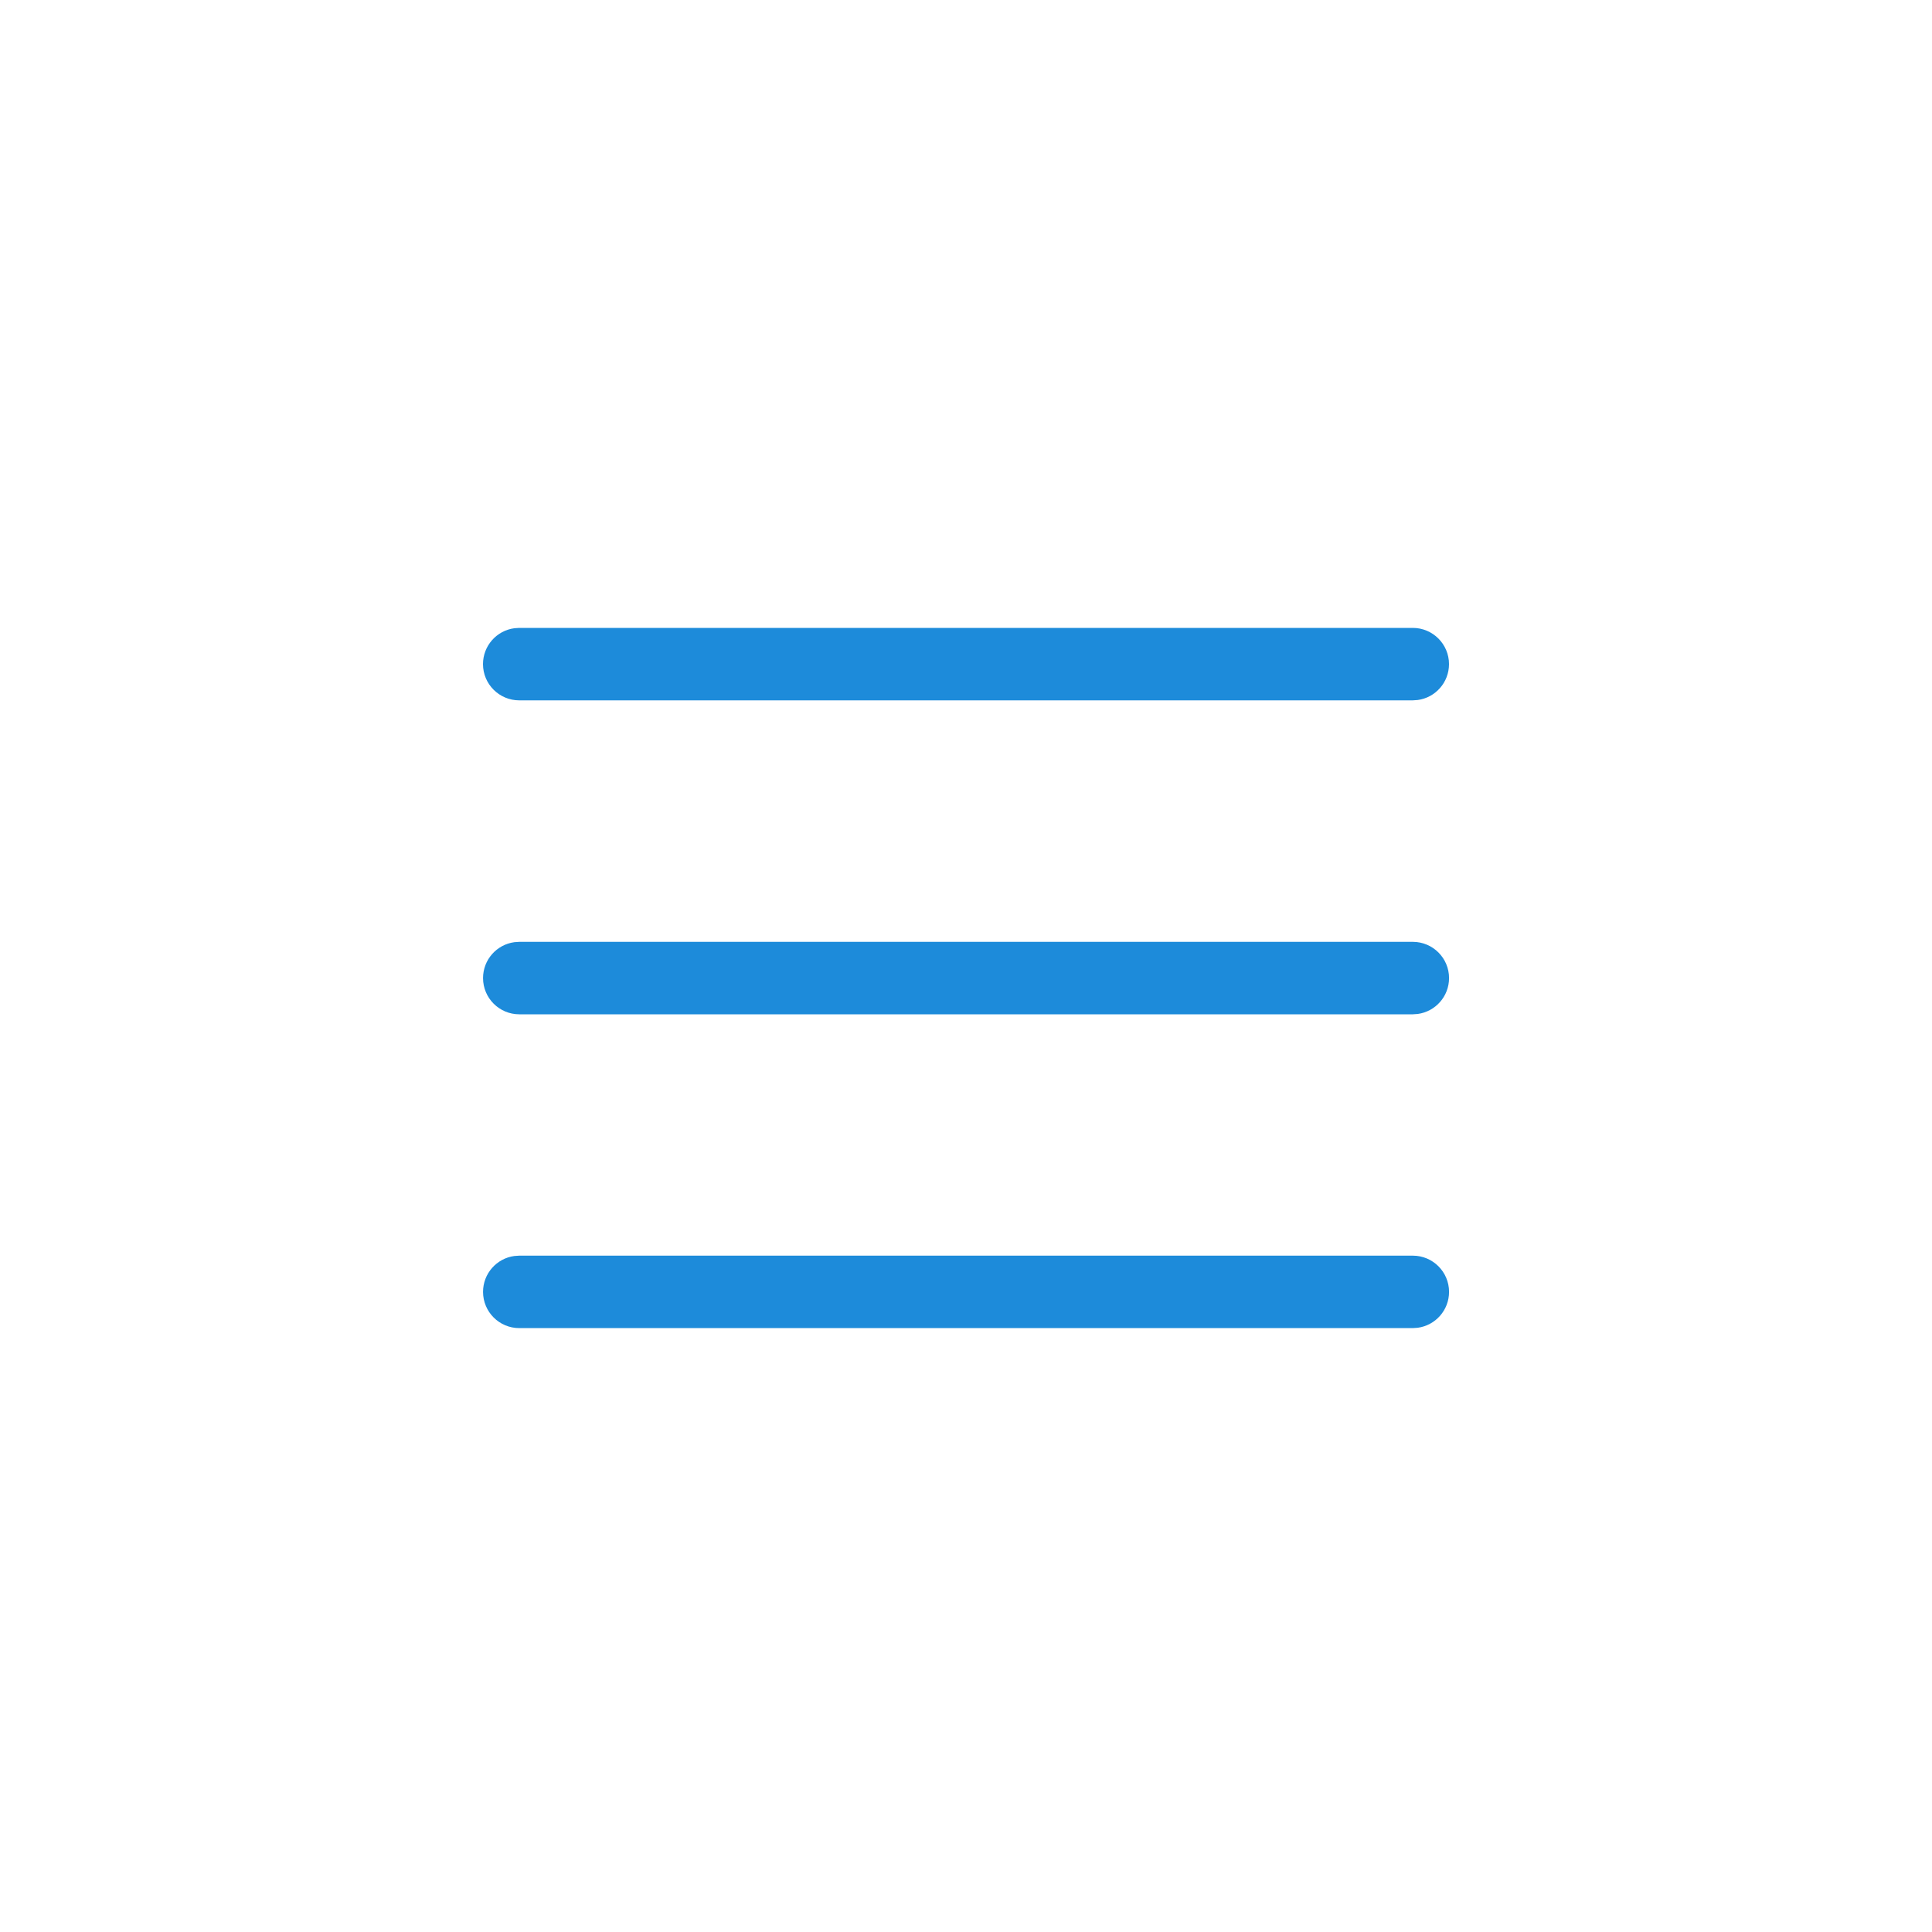
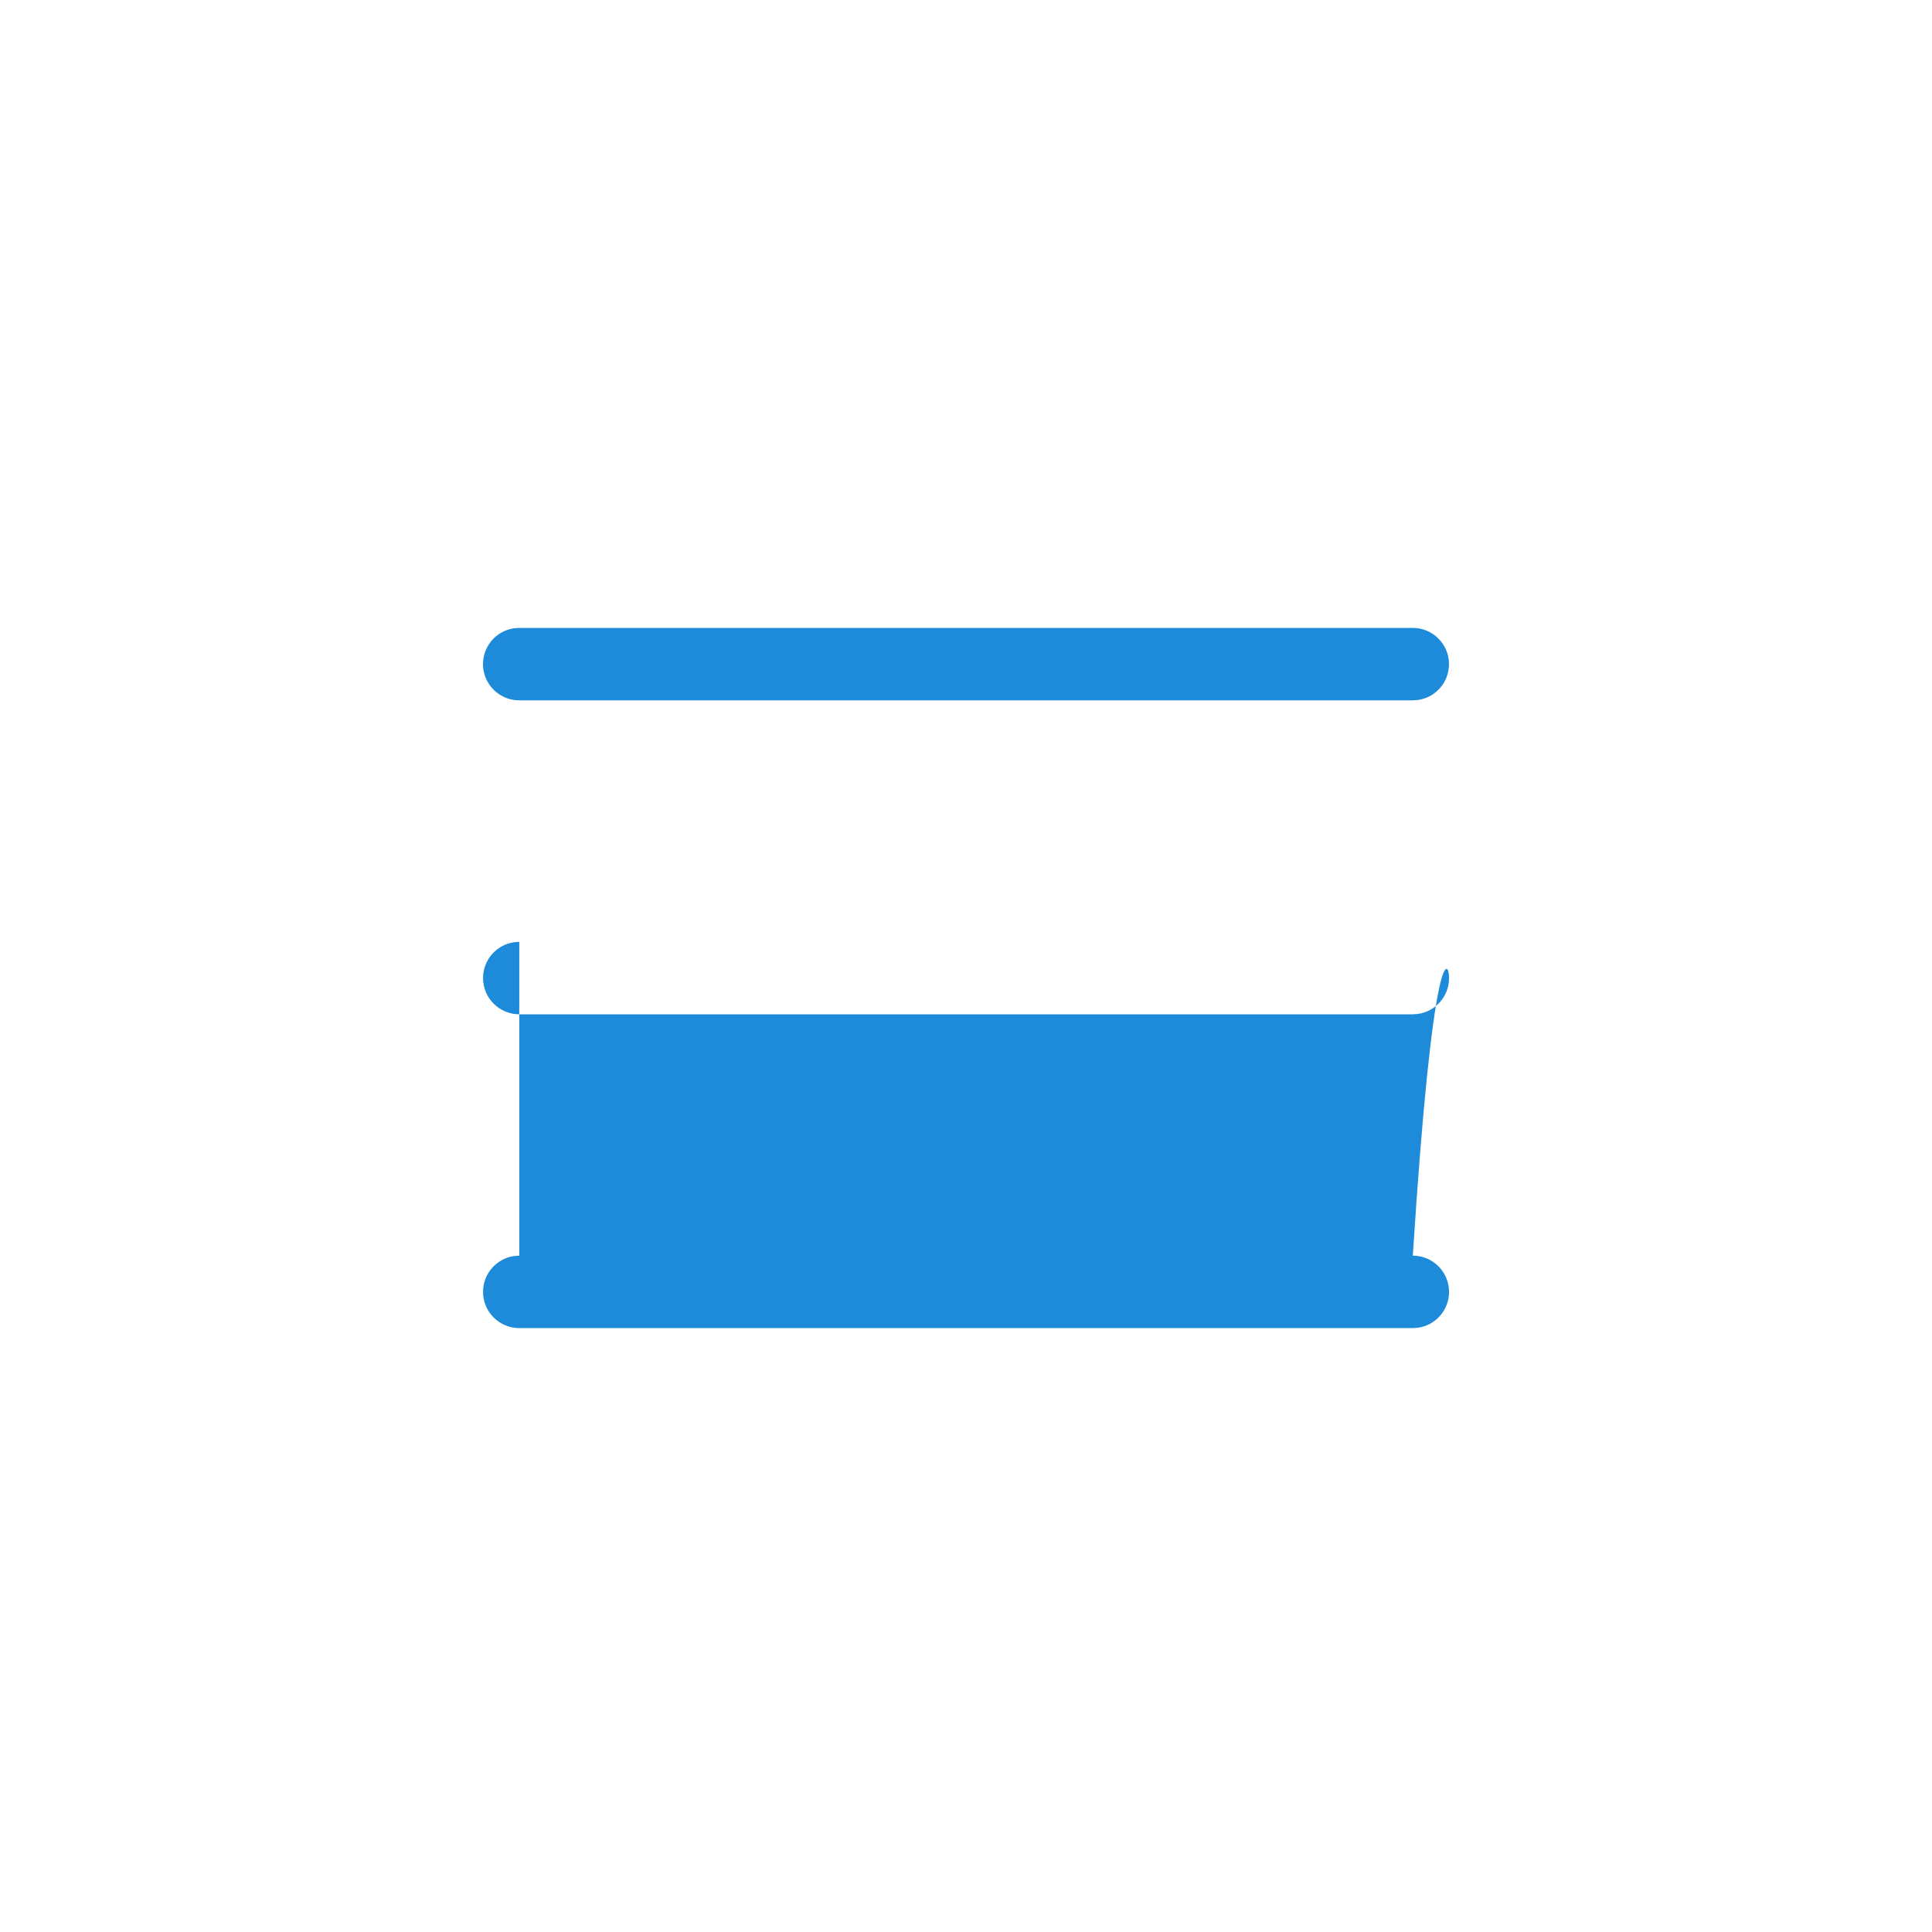
<svg xmlns="http://www.w3.org/2000/svg" width="40" height="40" viewBox="0 0 40 40" fill="none">
-   <path d="M10.751 25.997H29.251C29.665 25.997 30.001 26.333 30.001 26.747C30.001 27.127 29.719 27.44 29.353 27.49L29.251 27.497H10.751C10.337 27.497 10.001 27.161 10.001 26.747C10.001 26.367 10.283 26.053 10.649 26.004L10.751 25.997ZM10.751 19.5H29.251C29.665 19.5 30.001 19.836 30.001 20.25C30.001 20.63 29.719 20.943 29.353 20.993L29.251 21H10.751C10.337 21 10.001 20.664 10.001 20.25C10.001 19.87 10.283 19.556 10.649 19.507L10.751 19.5ZM10.75 13L29.25 13C29.664 13 30 13.336 30 13.75C30 14.13 29.718 14.444 29.352 14.493L29.25 14.5L10.75 14.5C10.336 14.5 10 14.164 10 13.75C10 13.37 10.282 13.056 10.648 13.007L10.75 13Z" fill="#1D8BDA" />
+   <path d="M10.751 25.997H29.251C29.665 25.997 30.001 26.333 30.001 26.747C30.001 27.127 29.719 27.44 29.353 27.49L29.251 27.497H10.751C10.337 27.497 10.001 27.161 10.001 26.747C10.001 26.367 10.283 26.053 10.649 26.004L10.751 25.997ZH29.251C29.665 19.5 30.001 19.836 30.001 20.25C30.001 20.63 29.719 20.943 29.353 20.993L29.251 21H10.751C10.337 21 10.001 20.664 10.001 20.25C10.001 19.87 10.283 19.556 10.649 19.507L10.751 19.5ZM10.75 13L29.25 13C29.664 13 30 13.336 30 13.75C30 14.13 29.718 14.444 29.352 14.493L29.25 14.5L10.75 14.5C10.336 14.5 10 14.164 10 13.75C10 13.37 10.282 13.056 10.648 13.007L10.75 13Z" fill="#1D8BDA" />
</svg>